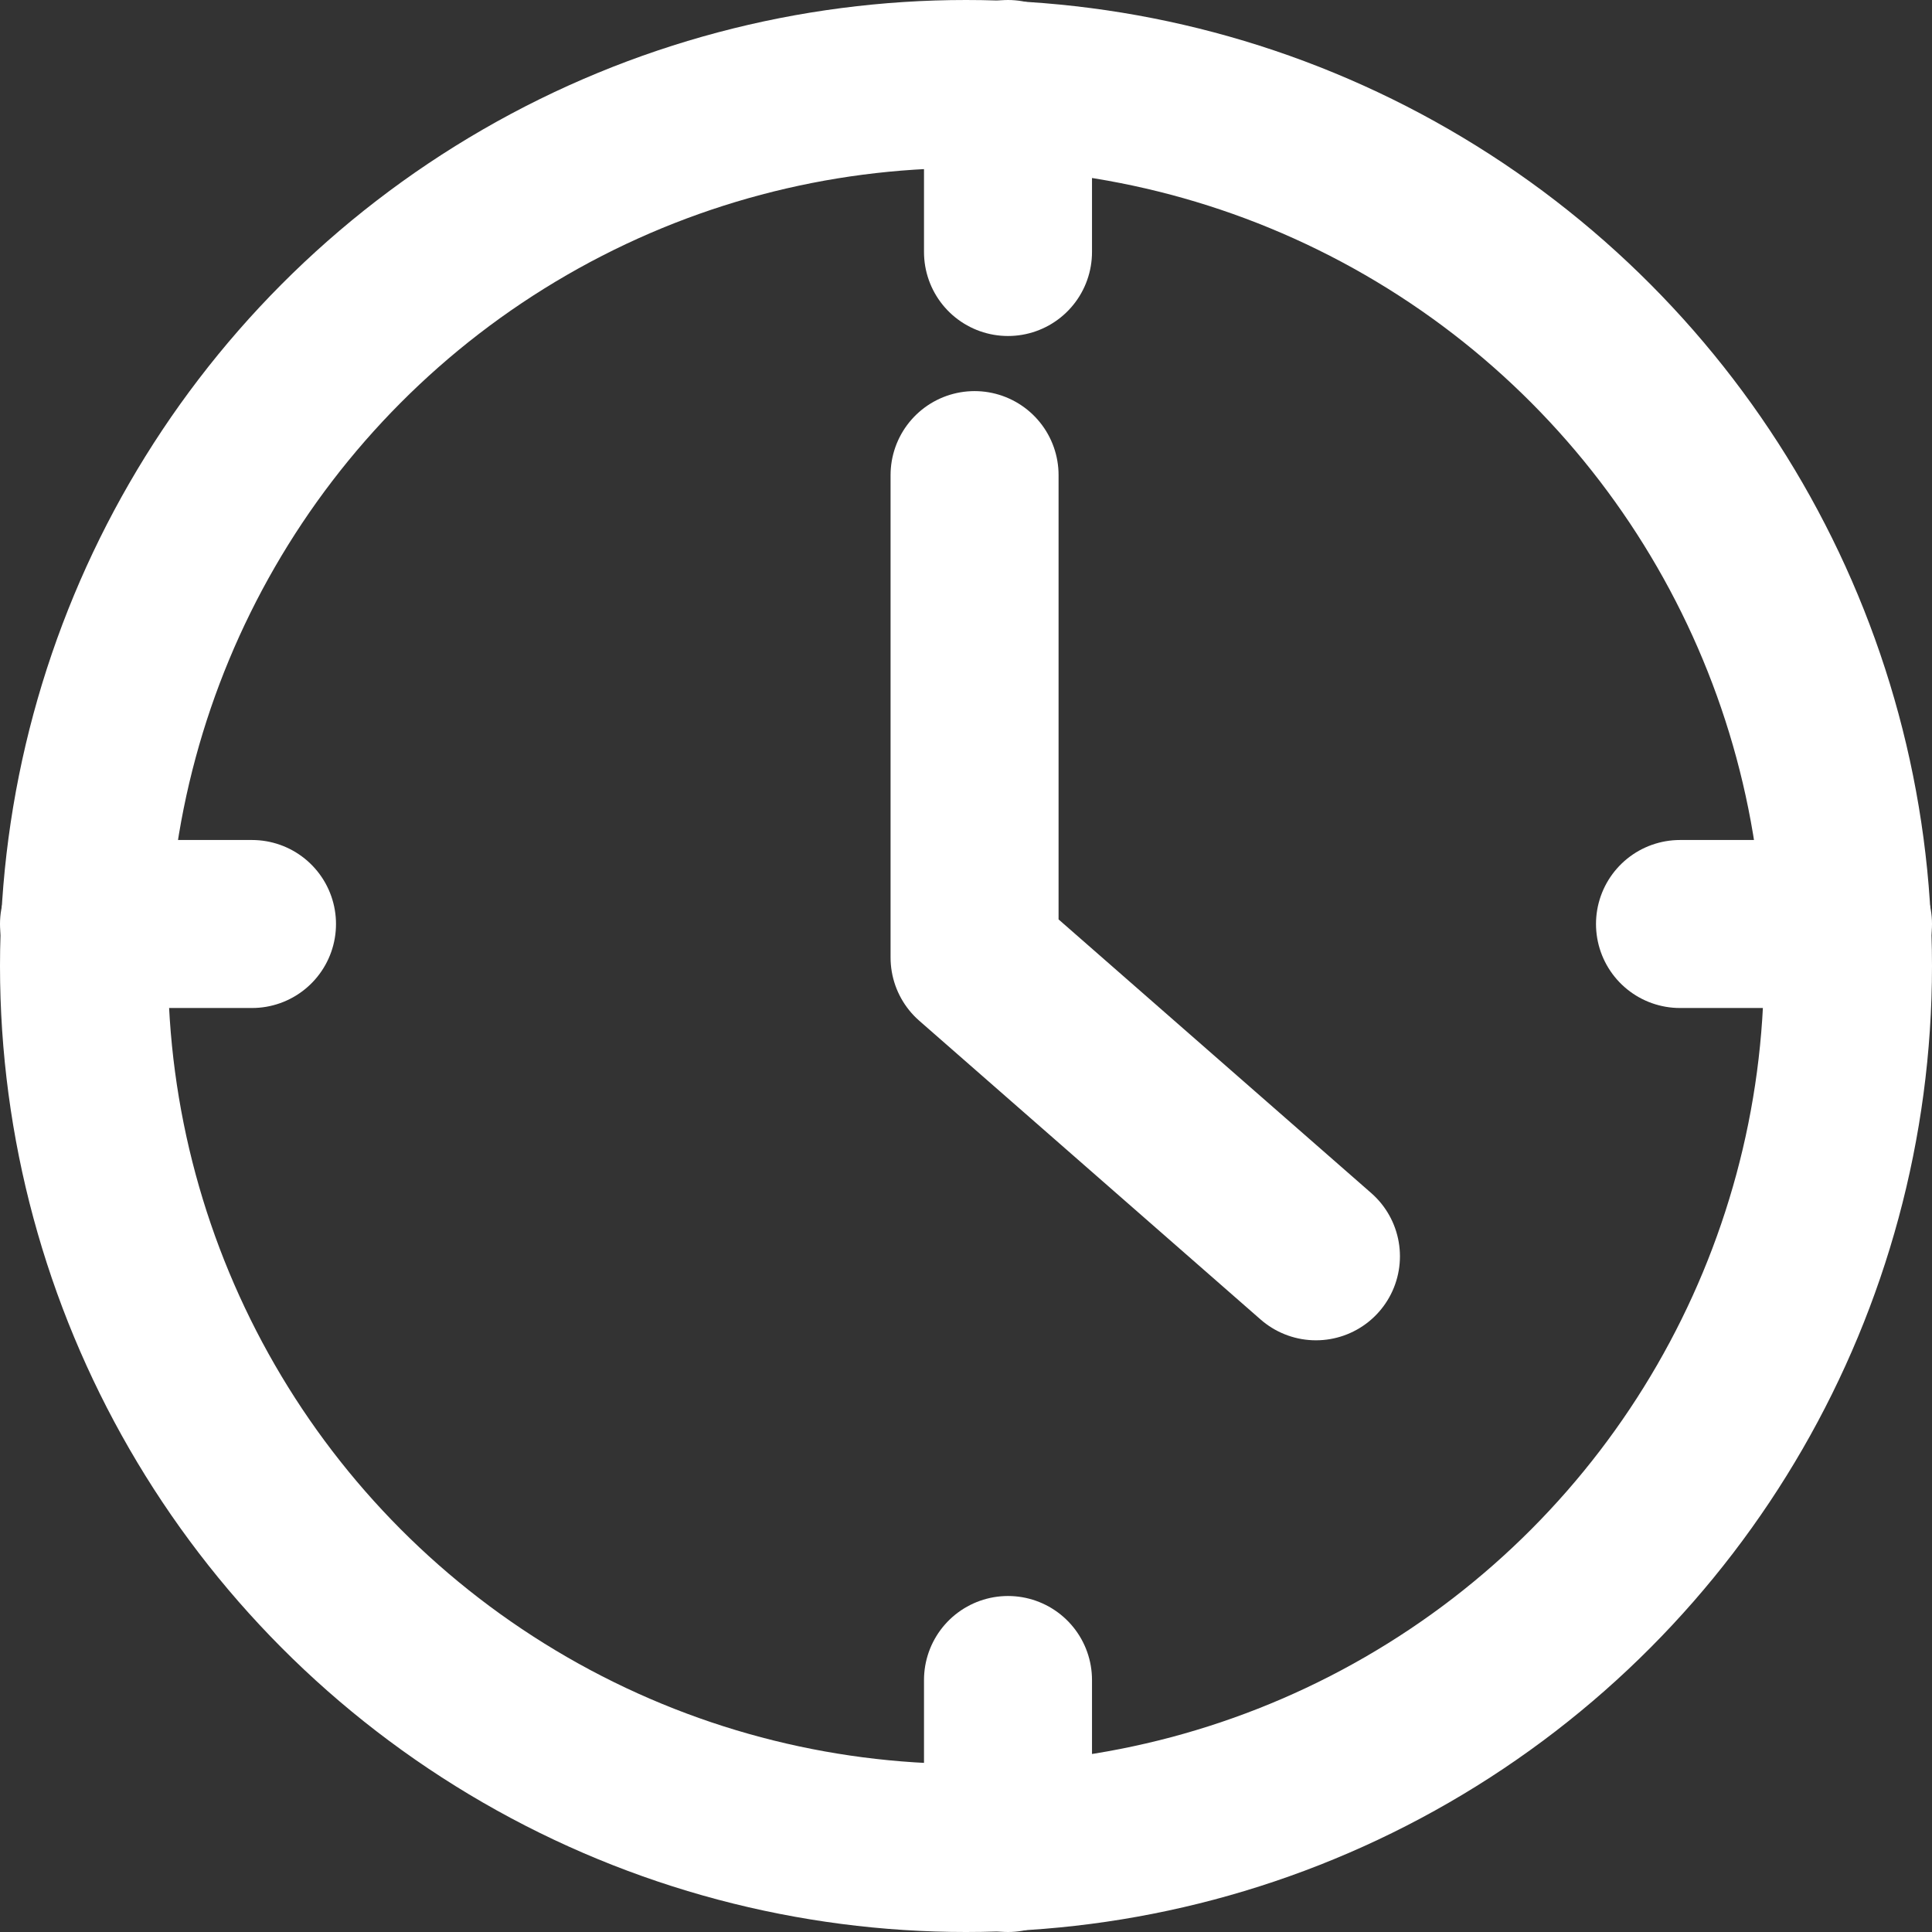
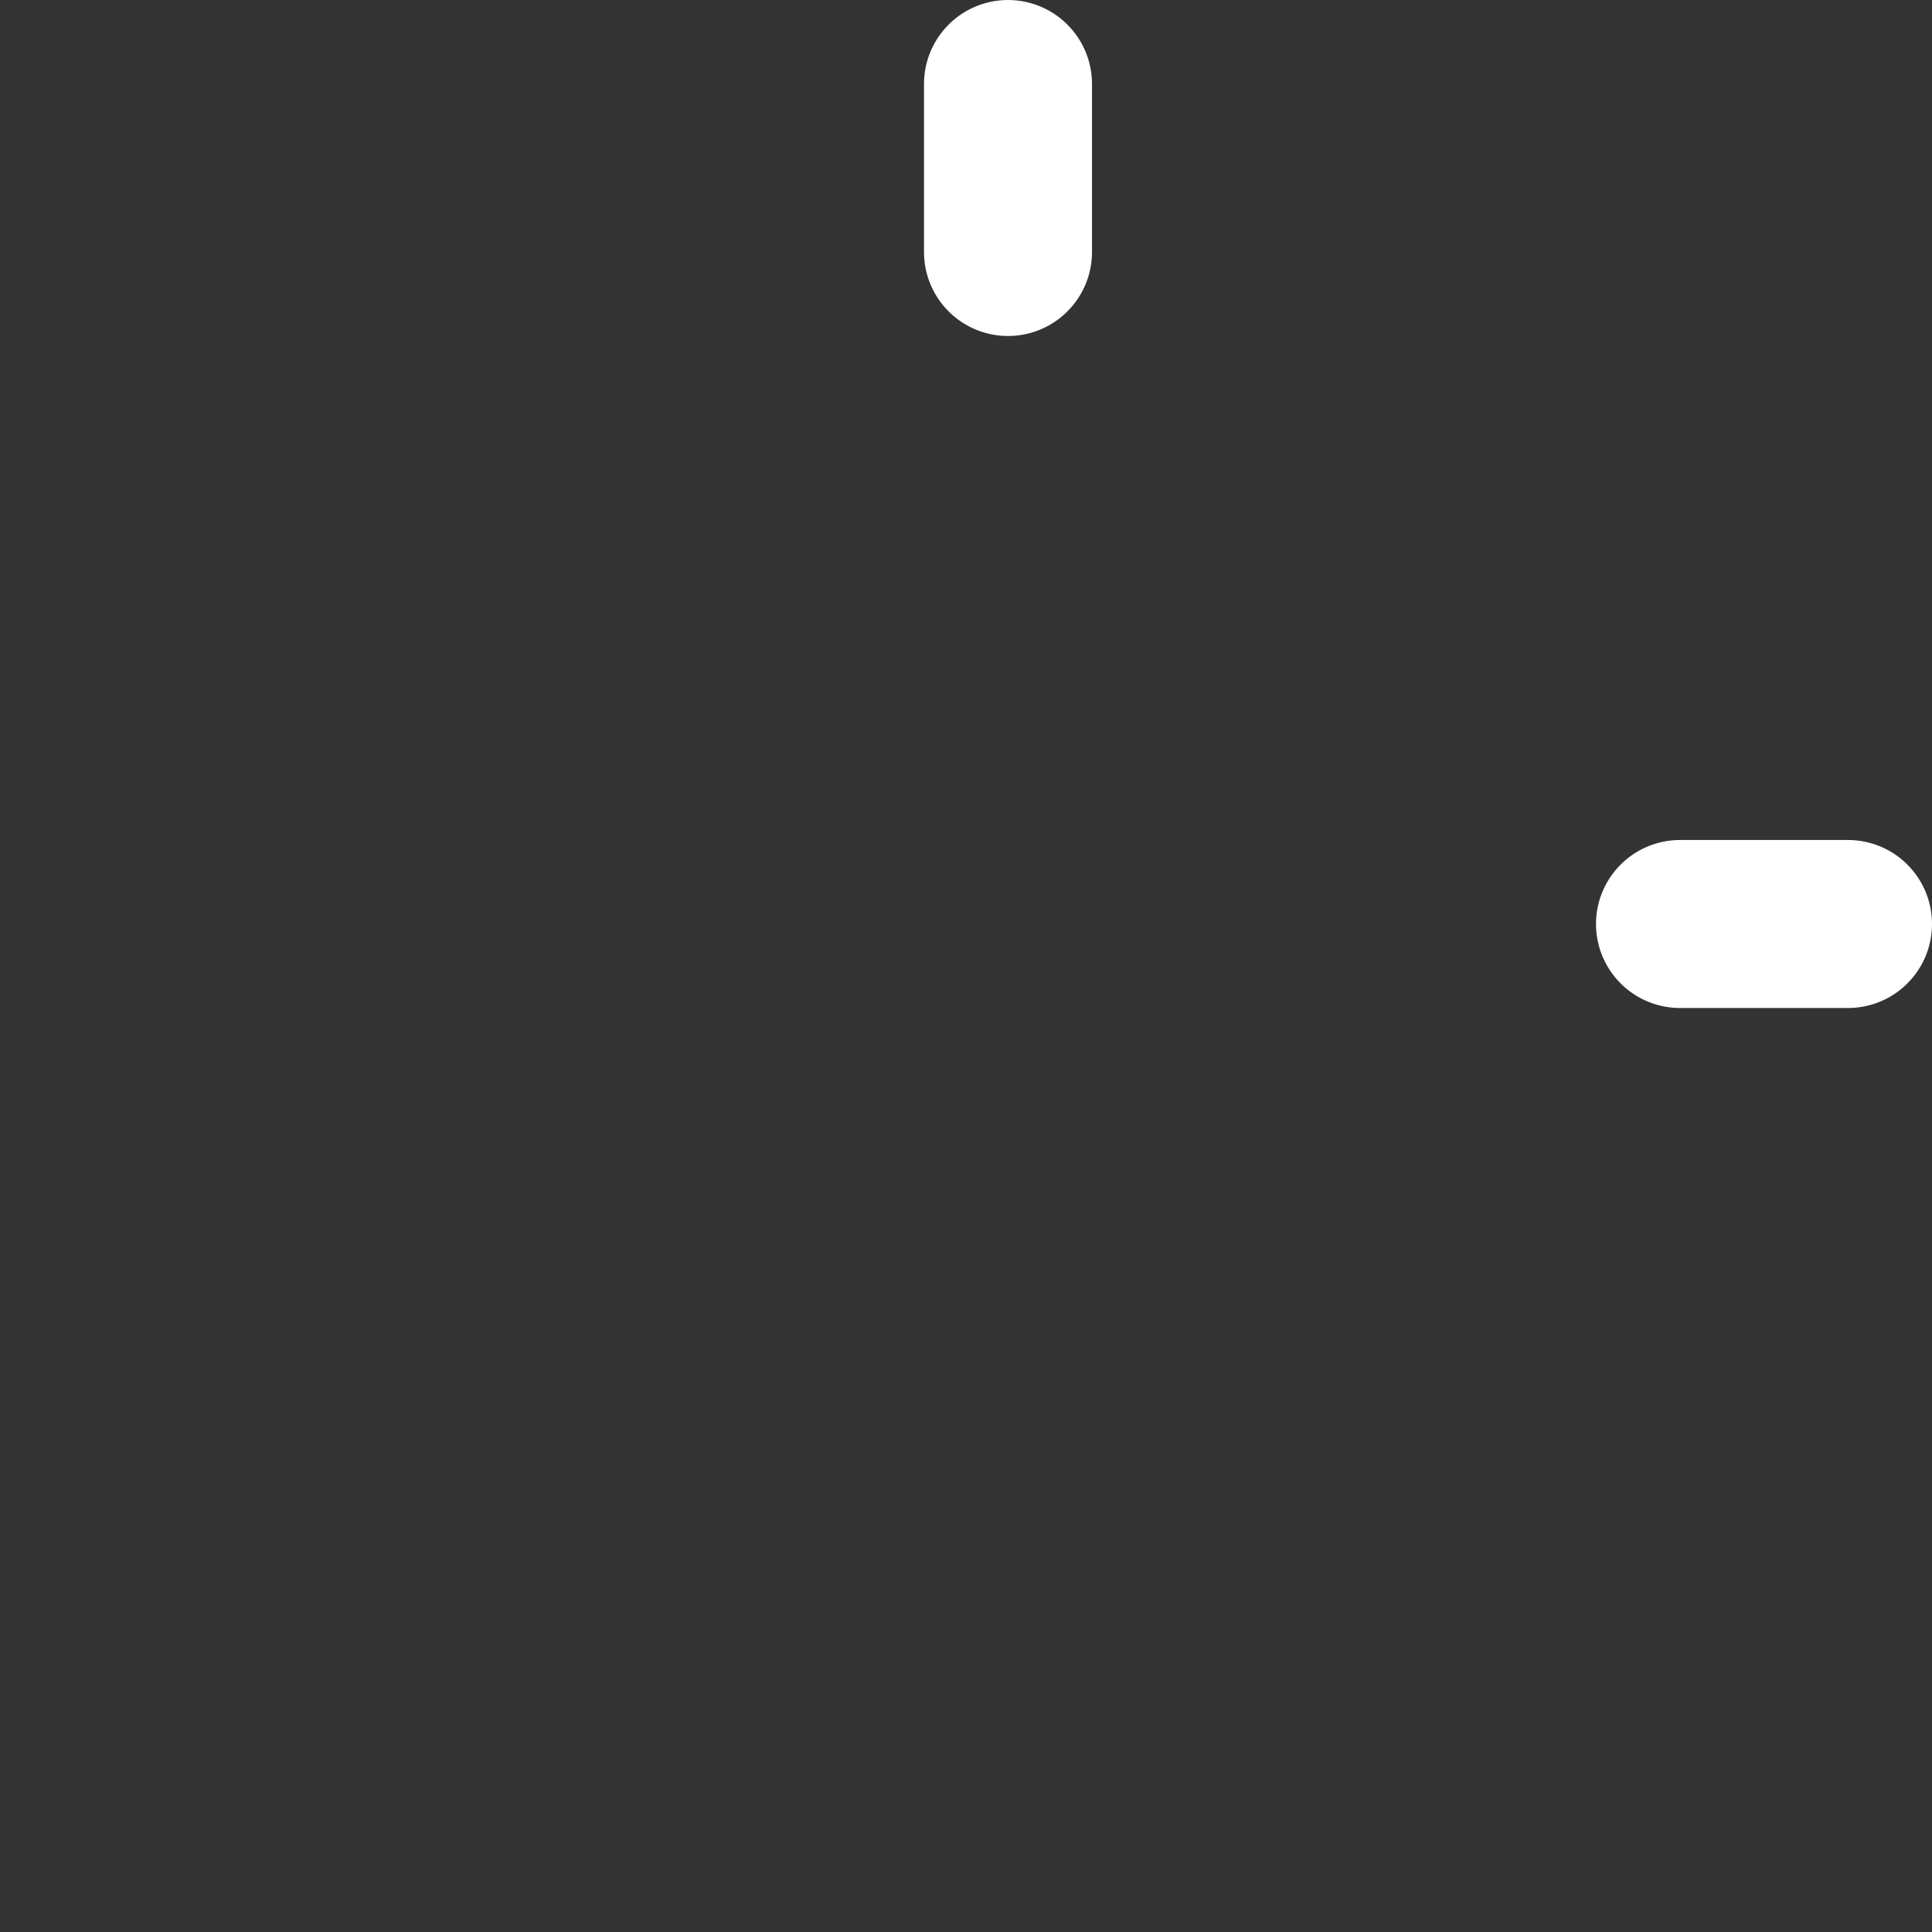
<svg xmlns="http://www.w3.org/2000/svg" width="23" height="23" viewBox="0 0 23 23">
  <rect x="0" y="0" width="23" height="23" fill="#333333" stroke="none" />
  <g id="Raggruppa_1826" data-name="Raggruppa 1826" transform="translate(1 0.797)">
-     <circle id="Ellisse_70" data-name="Ellisse 70" cx="10.5" cy="10.5" r="10.5" transform="translate(0 0.203)" fill="none" stroke="#fff" stroke-linecap="round" stroke-linejoin="round" stroke-width="2" />
-     <path id="Tracciato_1797" data-name="Tracciato 1797" d="M28.064,20.3,24,16.743V11" transform="translate(-13.398 -6.141)" fill="none" stroke="#fff" stroke-linecap="round" stroke-linejoin="round" stroke-width="2" />
    <line id="Linea_381" data-name="Linea 381" y2="2" transform="translate(11 0.203)" fill="none" stroke="#fff" stroke-linecap="round" stroke-linejoin="round" stroke-width="2" />
-     <line id="Linea_382" data-name="Linea 382" x2="2" transform="translate(0 10.203)" fill="none" stroke="#fff" stroke-linecap="round" stroke-linejoin="round" stroke-width="2" />
    <line id="Linea_383" data-name="Linea 383" x1="2" transform="translate(19 10.203)" fill="none" stroke="#fff" stroke-linecap="round" stroke-linejoin="round" stroke-width="2" />
-     <line id="Linea_384" data-name="Linea 384" y1="2" transform="translate(11 19.203)" fill="none" stroke="#fff" stroke-linecap="round" stroke-linejoin="round" stroke-width="2" />
  </g>
</svg>